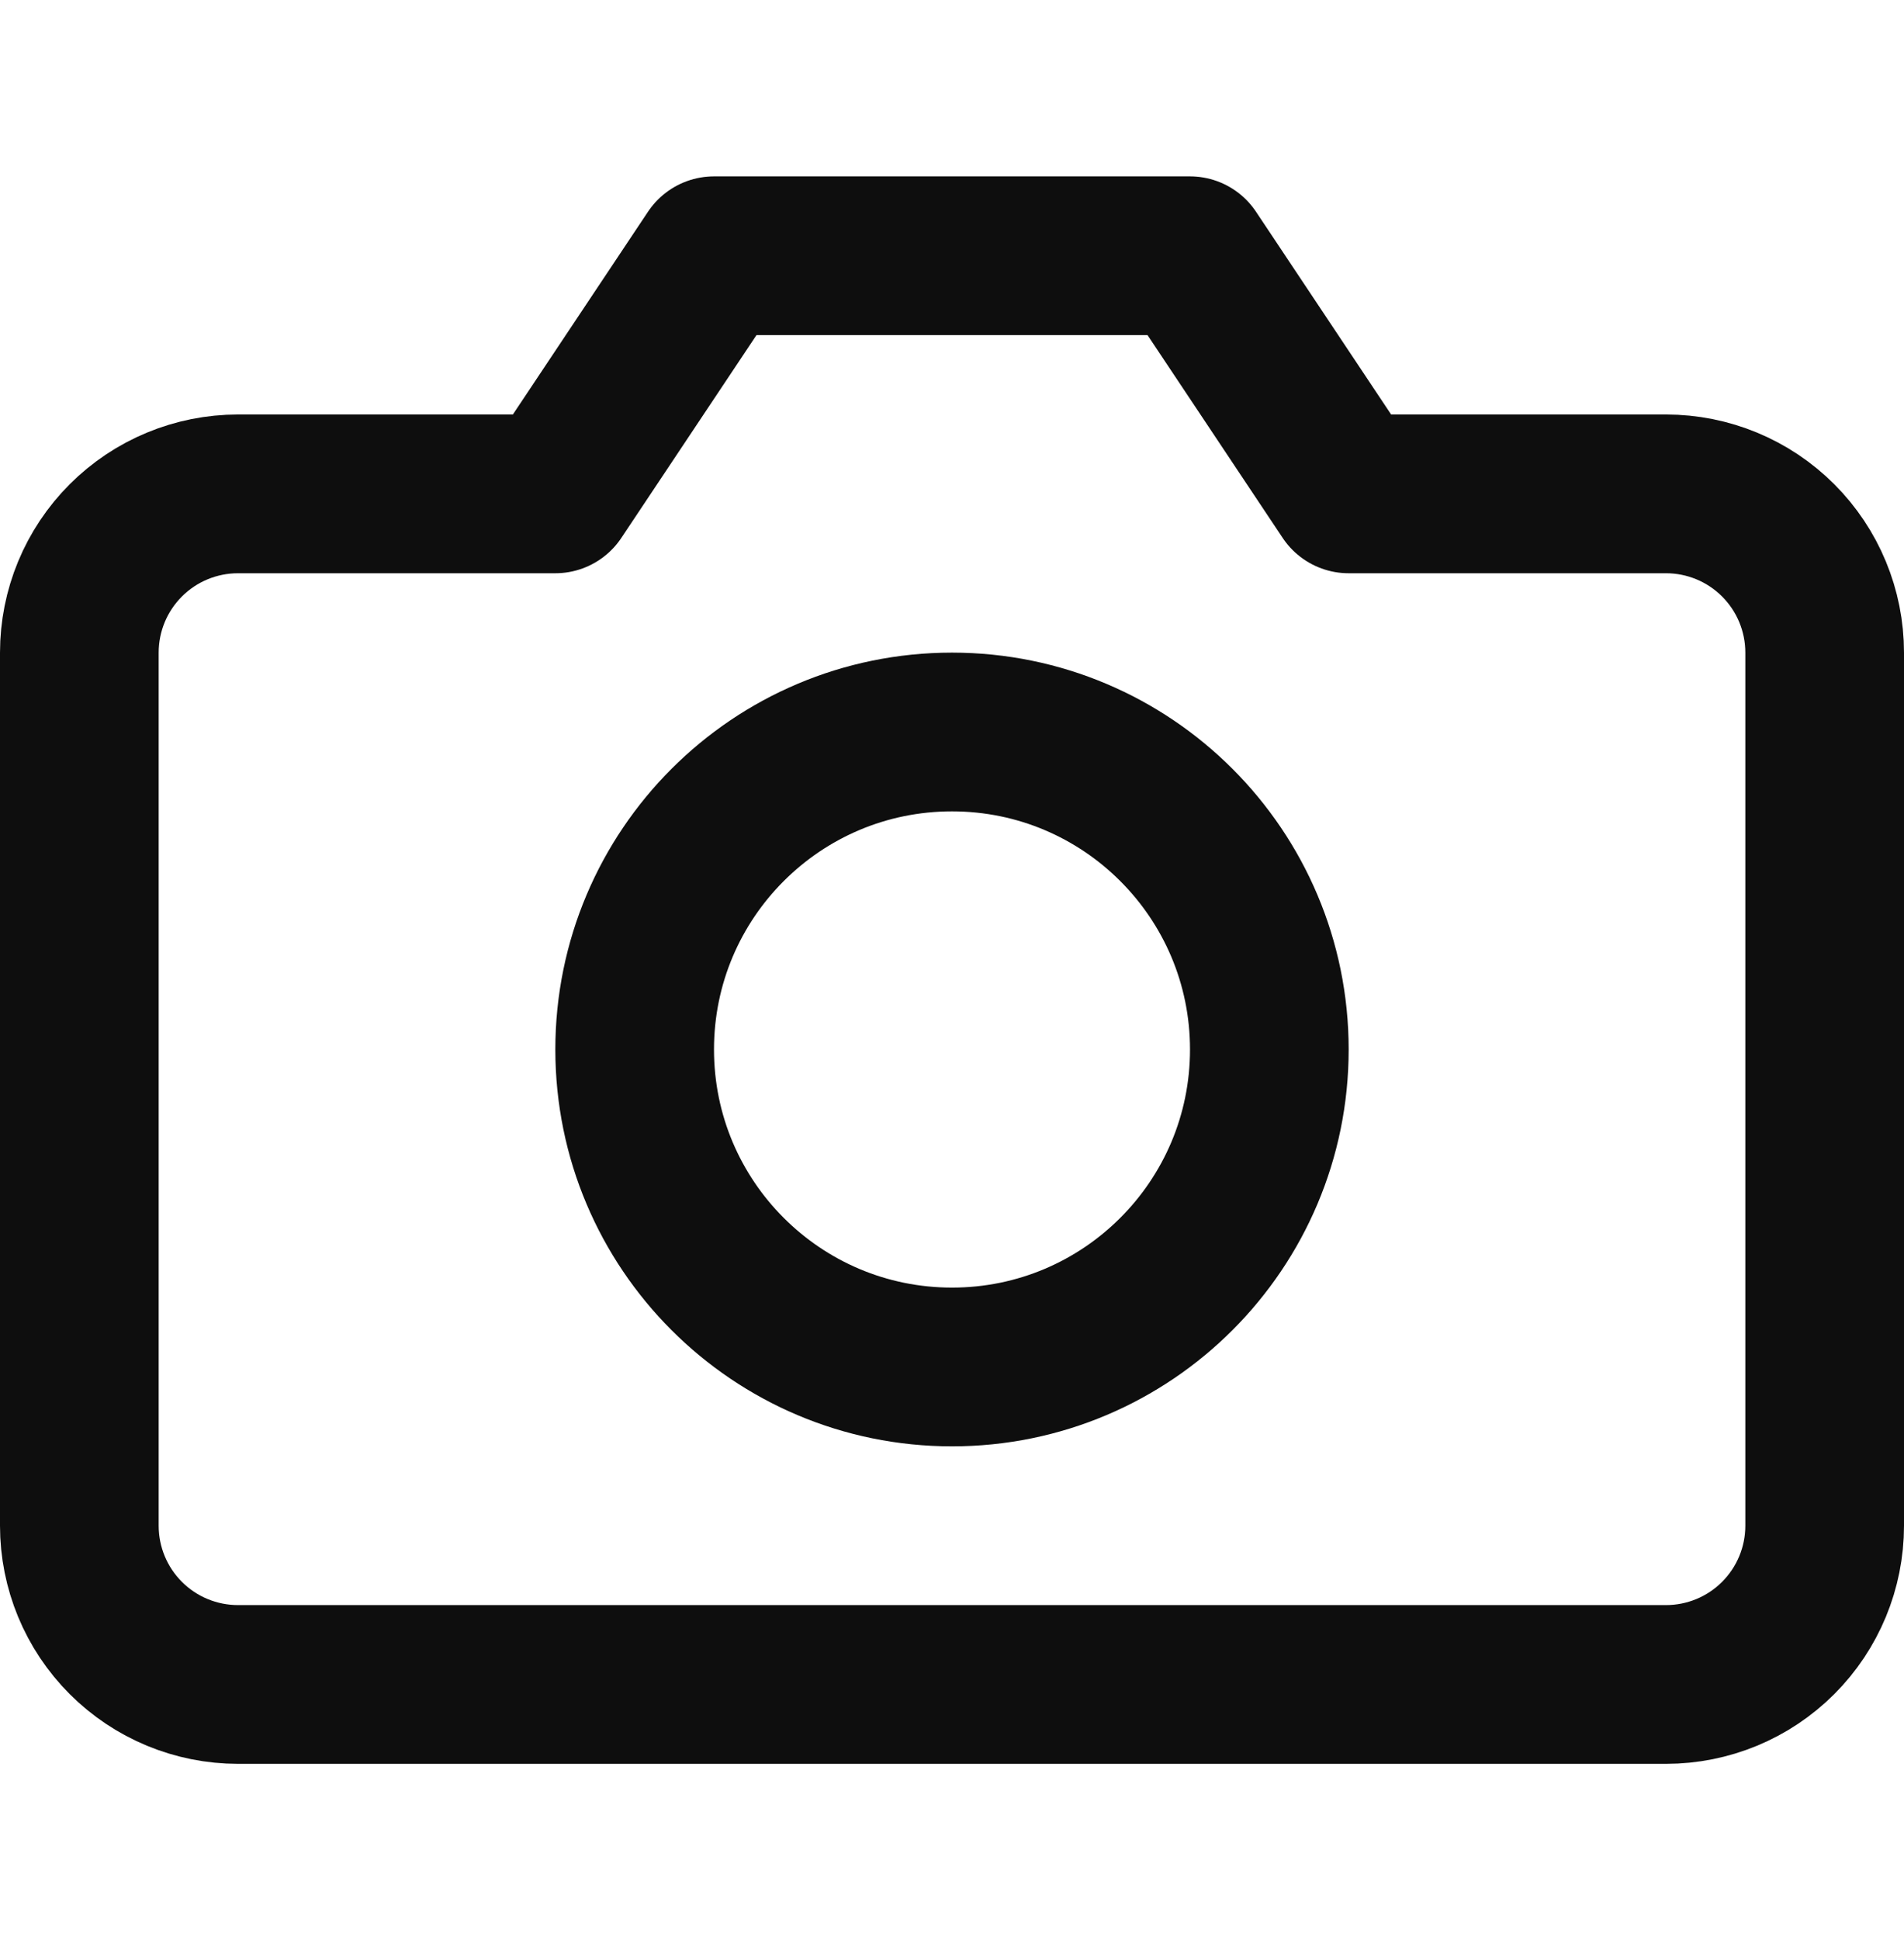
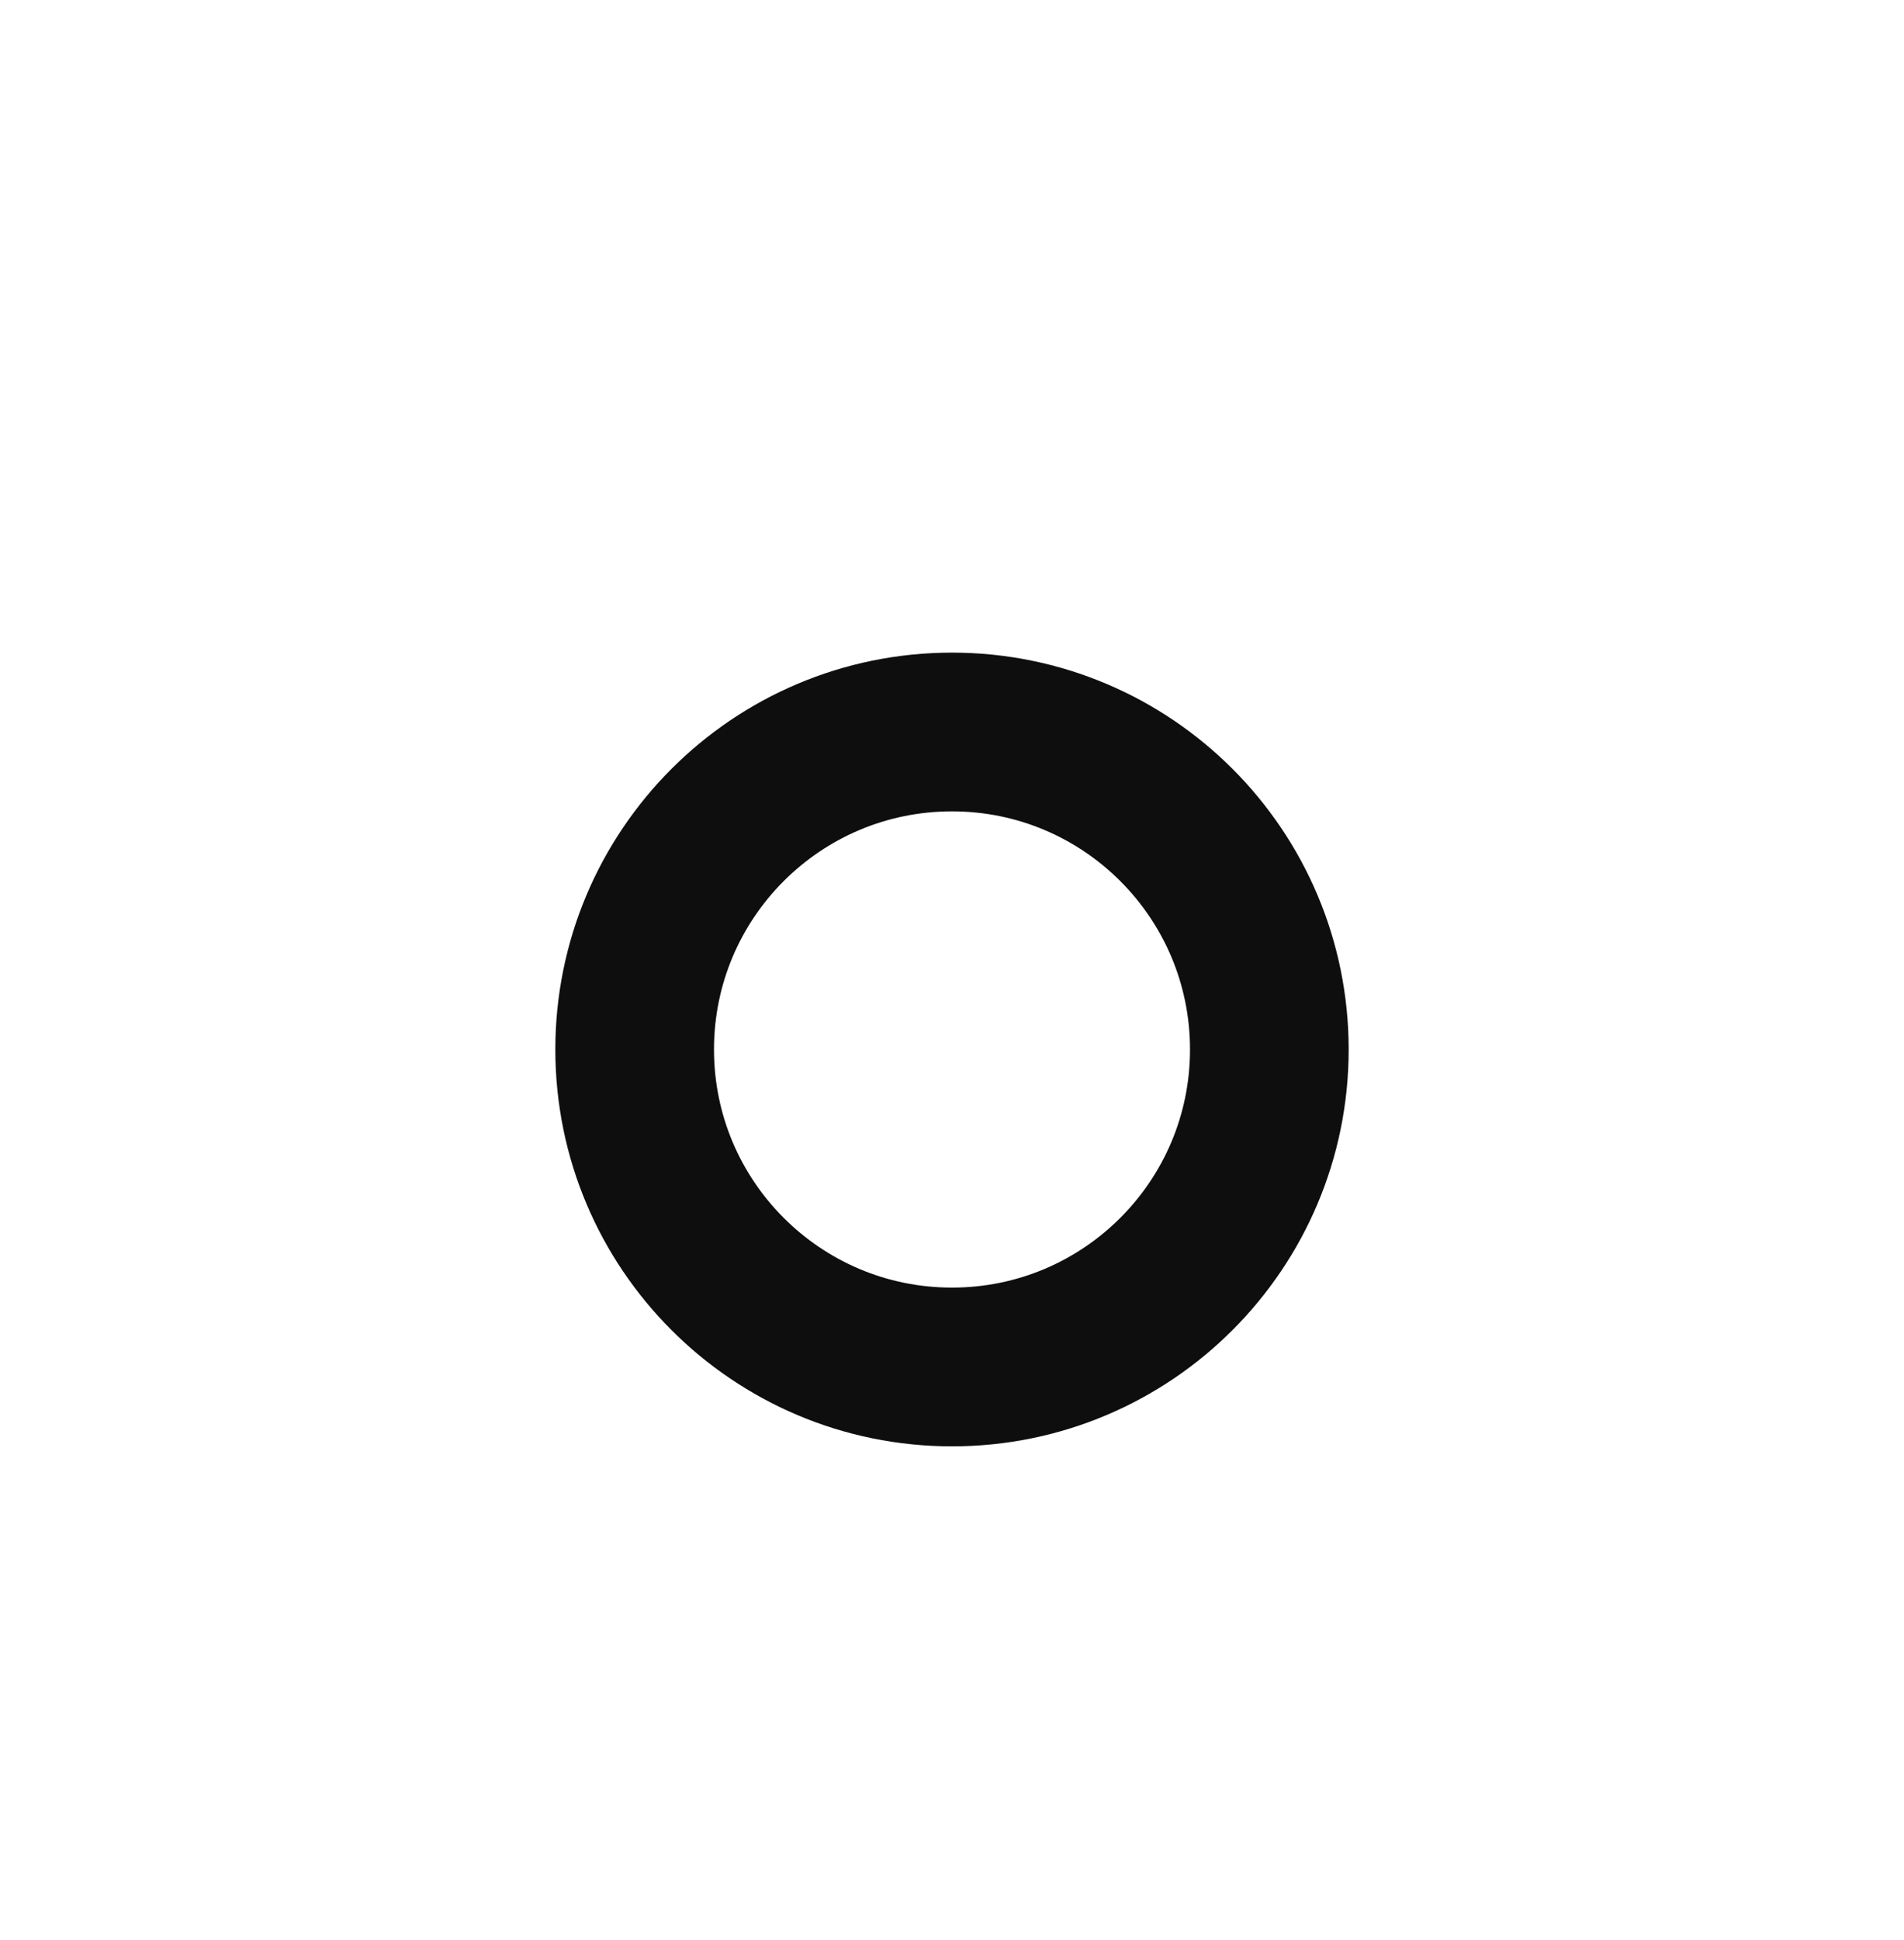
<svg xmlns="http://www.w3.org/2000/svg" width="54" height="55" viewBox="0 0 54 55" fill="none">
  <g clip-path="url(#clip0_34_636)">
-     <path d="M51.75 43.25C51.75 44.444 51.276 45.588 50.432 46.432C49.588 47.276 48.444 47.75 47.25 47.75H6.75C5.557 47.75 4.412 47.276 3.568 46.432C2.724 45.588 2.25 44.444 2.25 43.25V18.5C2.25 17.306 2.724 16.162 3.568 15.318C4.412 14.474 5.557 14 6.75 14H15.75L20.25 7.25H33.75L38.25 14H47.25C48.444 14 49.588 14.474 50.432 15.318C51.276 16.162 51.75 17.306 51.75 18.5V43.25Z" stroke="#0E0E0E" stroke-width="4.5" stroke-linecap="round" stroke-linejoin="round" />
    <path d="M27 38.75C31.971 38.75 36 34.721 36 29.75C36 24.779 31.971 20.75 27 20.75C22.029 20.75 18 24.779 18 29.75C18 34.721 22.029 38.75 27 38.75Z" stroke="#0E0E0E" stroke-width="4.5" stroke-linecap="round" stroke-linejoin="round" />
  </g>
  <defs>
    <clipPath id="clip0_34_636">
      <rect width="54" height="54" fill="white" transform="translate(0 0.5)" />
    </clipPath>
  </defs>
</svg>